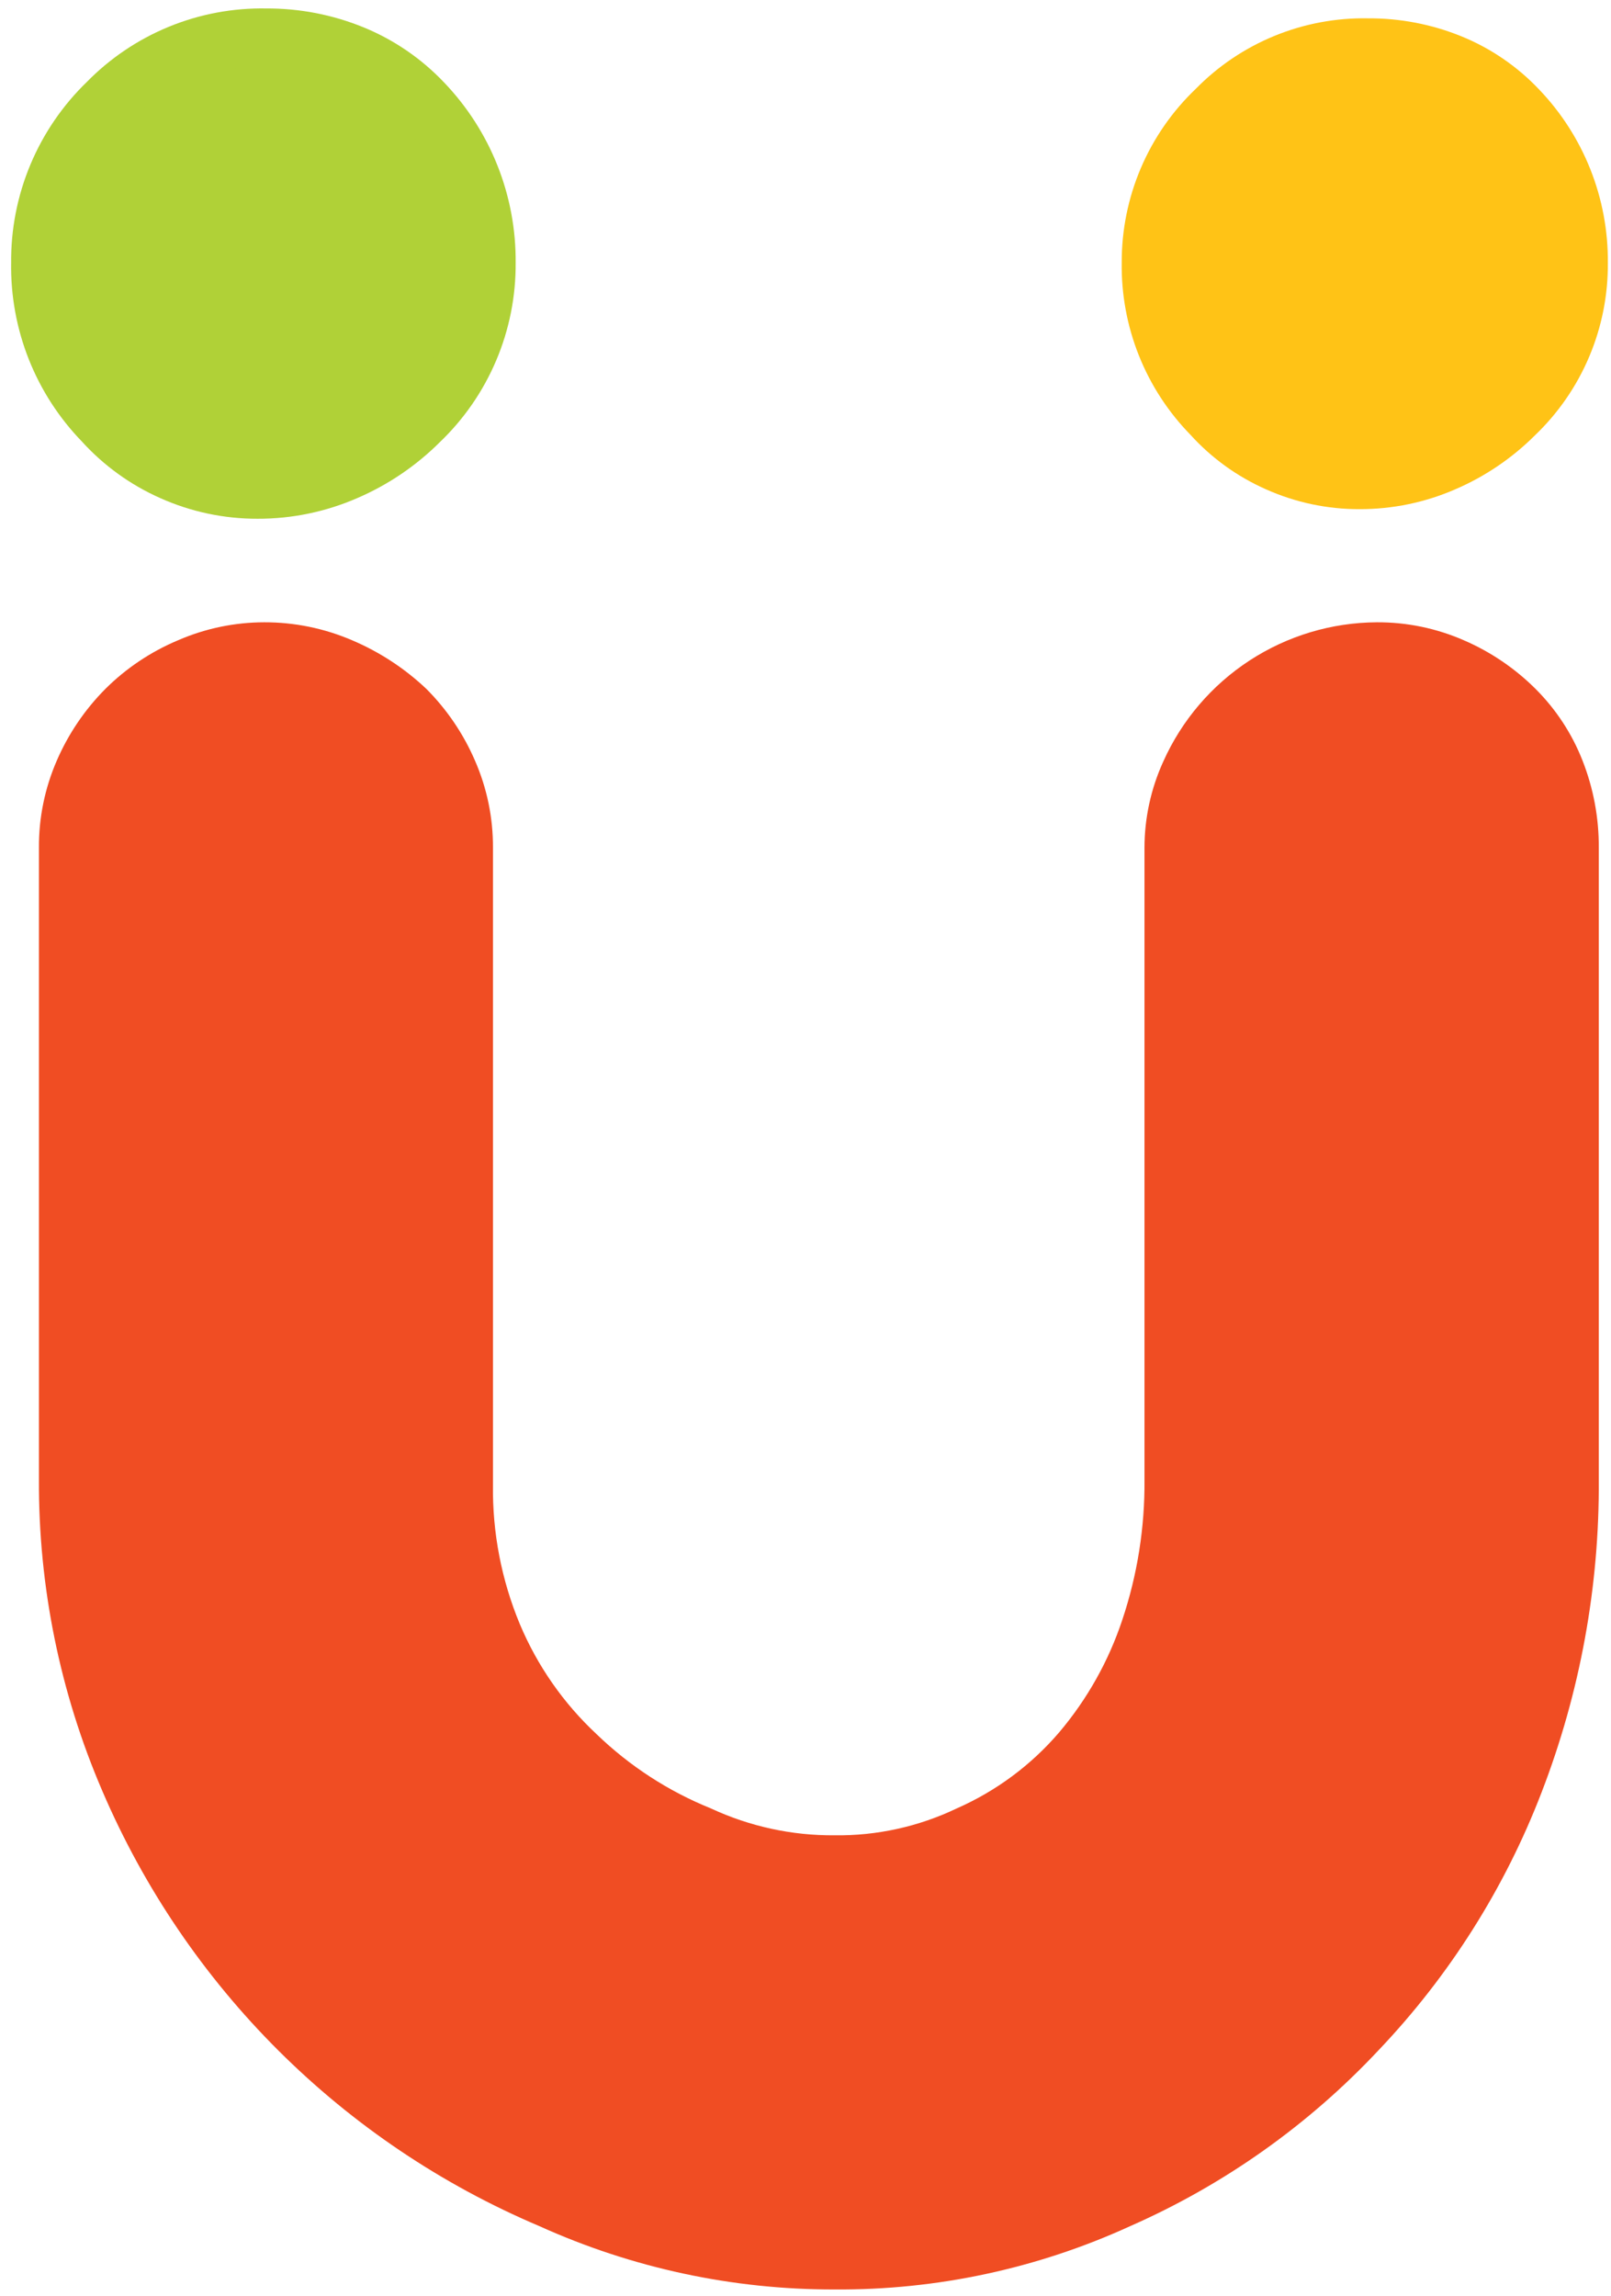
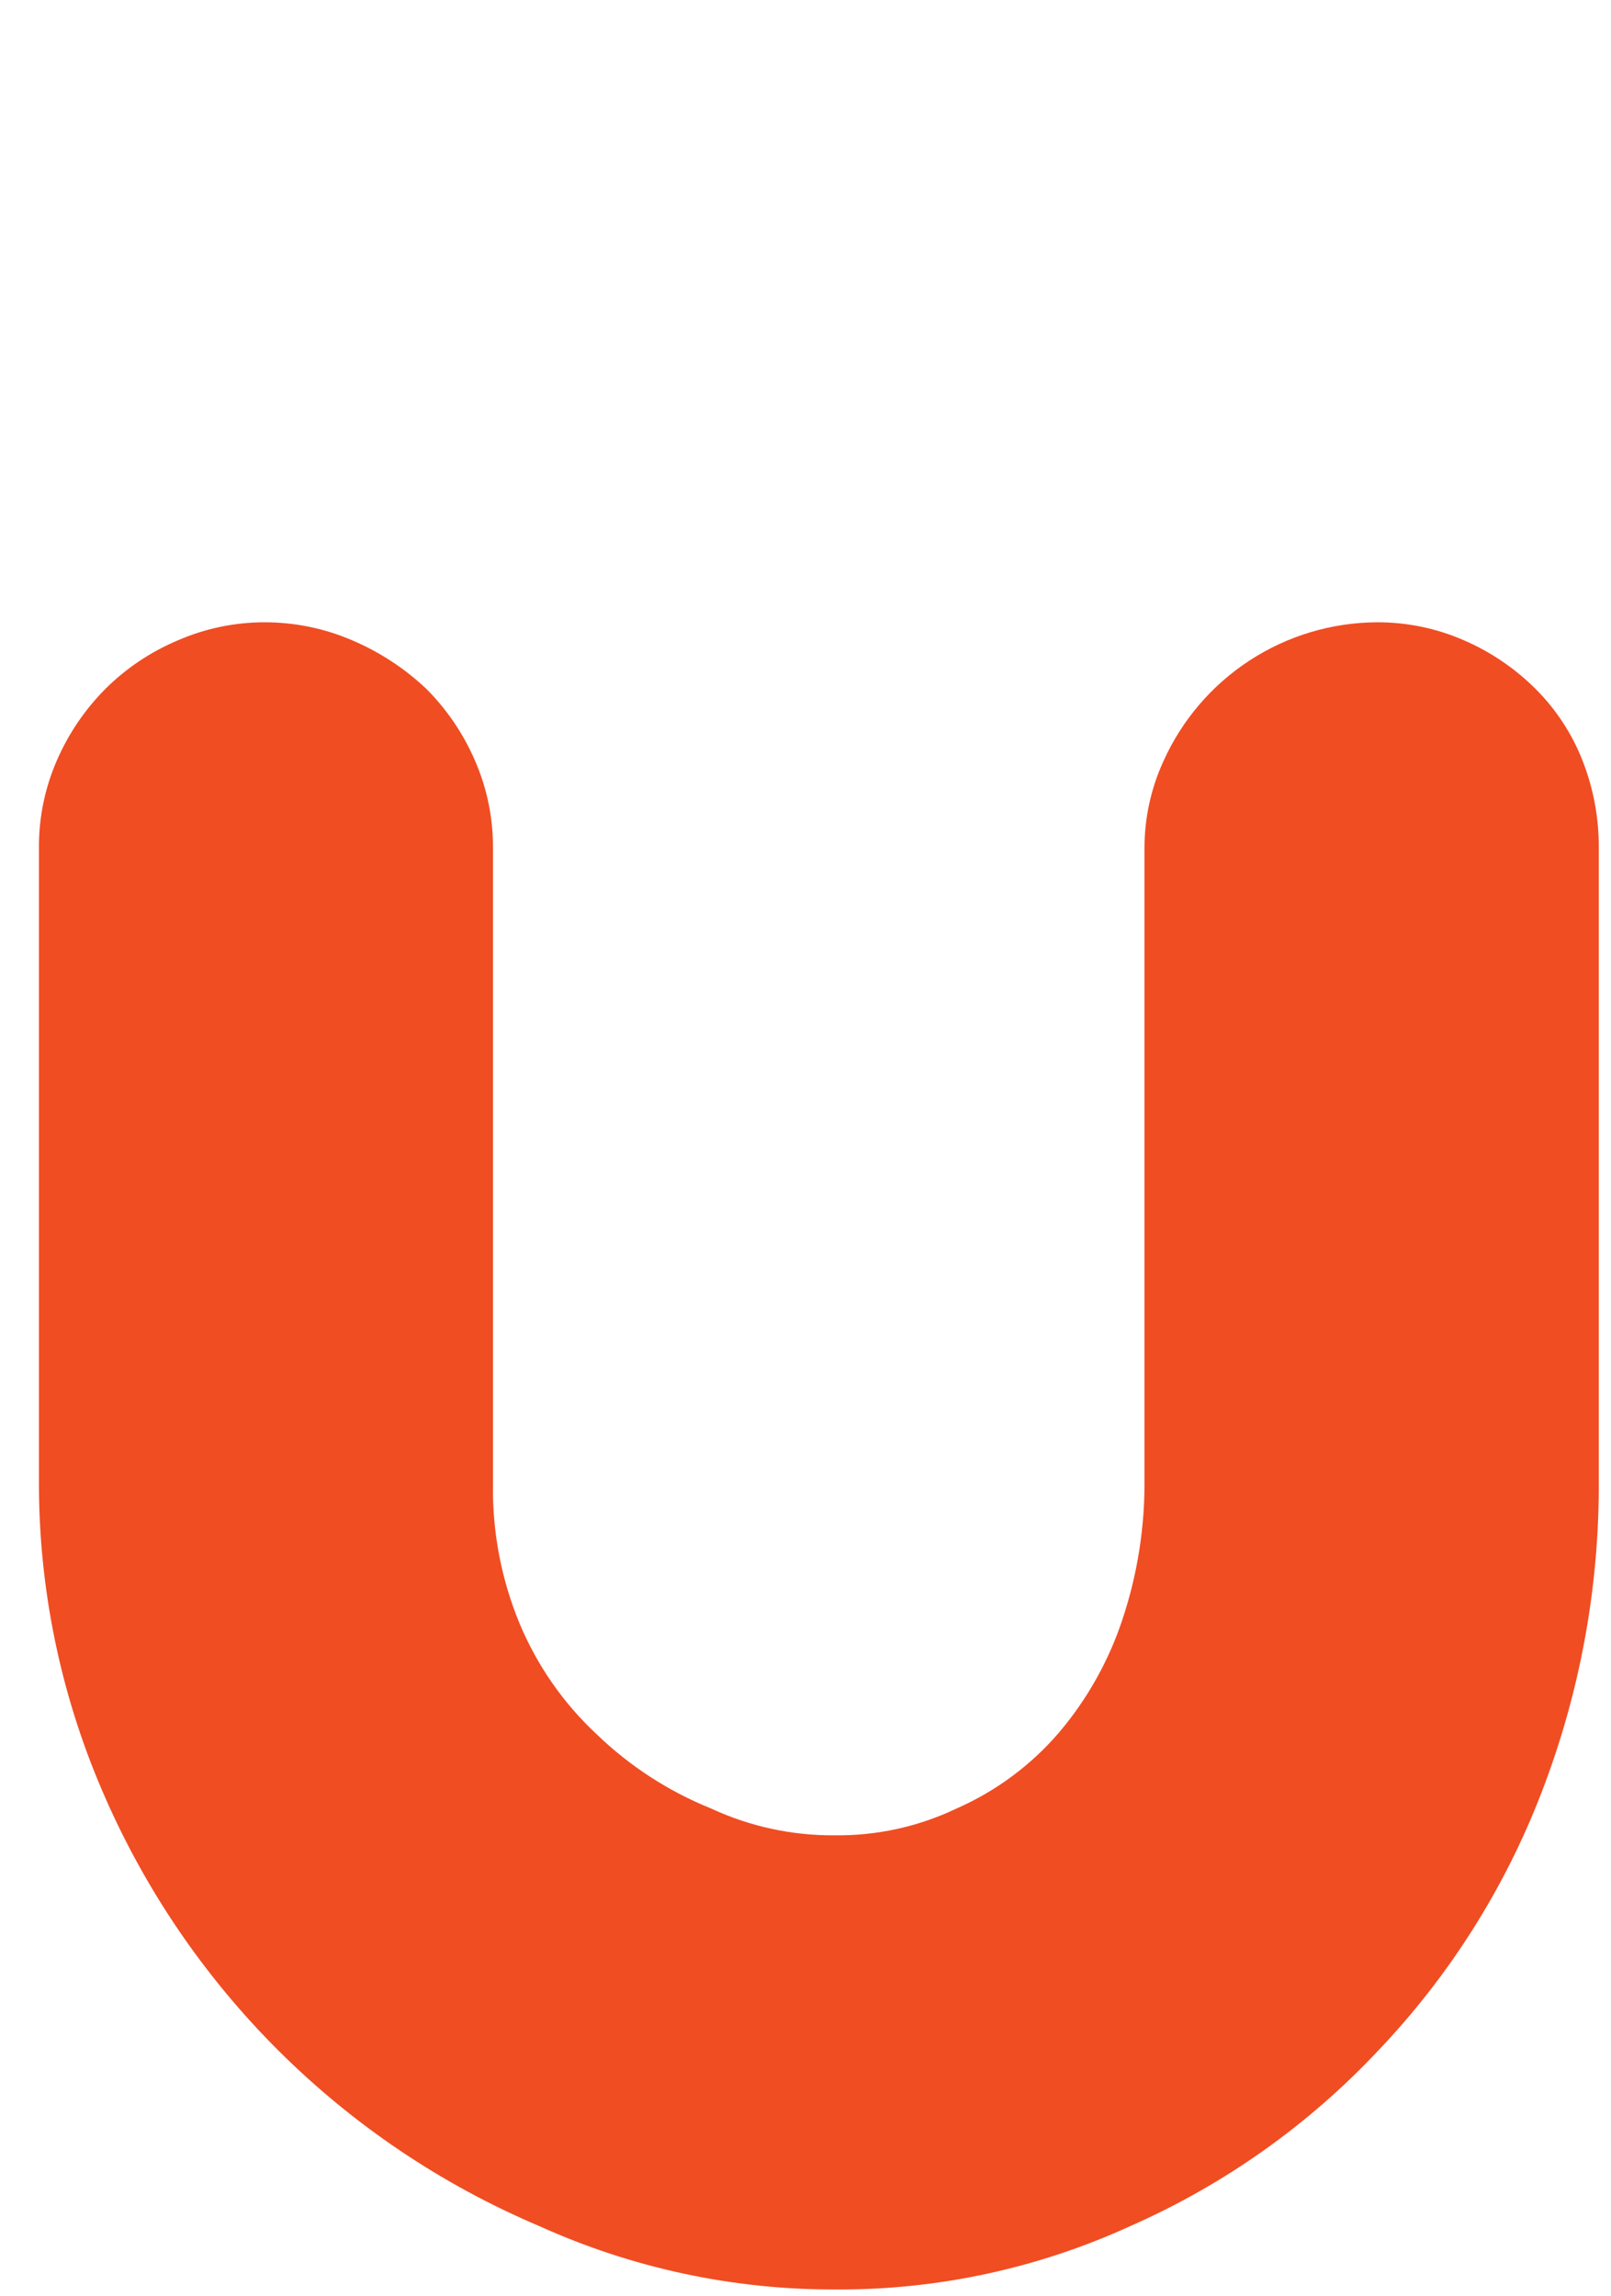
<svg xmlns="http://www.w3.org/2000/svg" width="120" height="171" viewBox="0 0 120 171" fill="none">
  <path d="M40.17 165.77C25.536 159.571 13.868 147.949 7.61 133.34C4.466 126.029 2.863 118.148 2.9 110.19V63.13C2.886 60.898 3.339 58.687 4.23 56.64C5.092 54.649 6.32 52.838 7.85 51.3C9.403 49.756 11.24 48.527 13.26 47.68C15.286 46.799 17.471 46.343 19.68 46.34C21.932 46.334 24.161 46.79 26.23 47.68C28.274 48.548 30.147 49.774 31.76 51.3C33.292 52.837 34.52 54.648 35.38 56.64C36.275 58.686 36.731 60.897 36.72 63.13V110.57C36.674 114.127 37.354 117.656 38.72 120.94C40.025 124.047 41.974 126.842 44.44 129.14C46.898 131.514 49.791 133.392 52.96 134.67C55.841 136.01 58.983 136.693 62.16 136.67C65.307 136.711 68.421 136.027 71.26 134.67C74.195 133.379 76.803 131.445 78.89 129.01C80.982 126.54 82.581 123.692 83.6 120.62C84.724 117.259 85.281 113.734 85.25 110.19V63.13C85.253 60.915 85.73 58.725 86.65 56.71C88.025 53.637 90.255 51.026 93.075 49.187C95.894 47.348 99.184 46.359 102.55 46.34C104.783 46.329 106.994 46.785 109.04 47.68C111.032 48.54 112.844 49.768 114.38 51.3C115.903 52.819 117.095 54.638 117.88 56.64C118.693 58.707 119.103 60.909 119.09 63.13V110.19C119.141 118.148 117.696 126.045 114.83 133.47C112.085 140.611 107.956 147.14 102.68 152.68C97.457 158.251 91.16 162.707 84.17 165.78C77.268 168.937 69.759 170.544 62.17 170.49C54.584 170.507 47.082 168.897 40.17 165.77Z" fill="#F04D23" />
-   <path d="M12.82 35.11C10.865 34.244 9.113 32.977 7.68 31.39C6.16 29.827 4.963 27.98 4.16 25.953C3.357 23.926 2.963 21.76 3 19.58C2.976 17.354 3.407 15.147 4.267 13.094C5.127 11.041 6.397 9.185 8 7.64C9.534 6.07 11.373 4.831 13.404 3.998C15.435 3.166 17.615 2.758 19.81 2.8C22.017 2.785 24.206 3.207 26.25 4.04C28.239 4.853 30.032 6.08 31.51 7.64C34.585 10.846 36.282 15.128 36.24 19.57C36.258 21.776 35.824 23.962 34.964 25.993C34.104 28.025 32.837 29.858 31.24 31.38C29.662 32.957 27.799 34.219 25.75 35.1C23.681 36.003 21.447 36.466 19.19 36.46C16.995 36.467 14.823 36.007 12.82 35.11Z" fill="#B0D137" stroke="#B0D137" stroke-width="4.34" stroke-miterlimit="10" />
-   <path d="M94.87 35.11C92.915 34.244 91.163 32.977 89.73 31.39C88.201 29.831 86.995 27.985 86.183 25.958C85.371 23.931 84.969 21.763 85 19.58C84.988 17.35 85.432 15.141 86.306 13.089C87.18 11.038 88.464 9.187 90.08 7.65C91.614 6.08 93.453 4.84 95.484 4.008C97.515 3.176 99.695 2.768 101.89 2.81C104.097 2.795 106.286 3.217 108.33 4.05C110.319 4.863 112.112 6.09 113.59 7.65C116.665 10.856 118.362 15.138 118.32 19.58C118.338 21.786 117.904 23.972 117.044 26.003C116.184 28.035 114.917 29.868 113.32 31.39C111.742 32.967 109.879 34.229 107.83 35.11C105.761 36.013 103.527 36.476 101.27 36.47C99.064 36.478 96.882 36.014 94.87 35.11Z" fill="#FFC316" stroke="#FFC316" stroke-width="2.89" stroke-miterlimit="10" />
</svg>